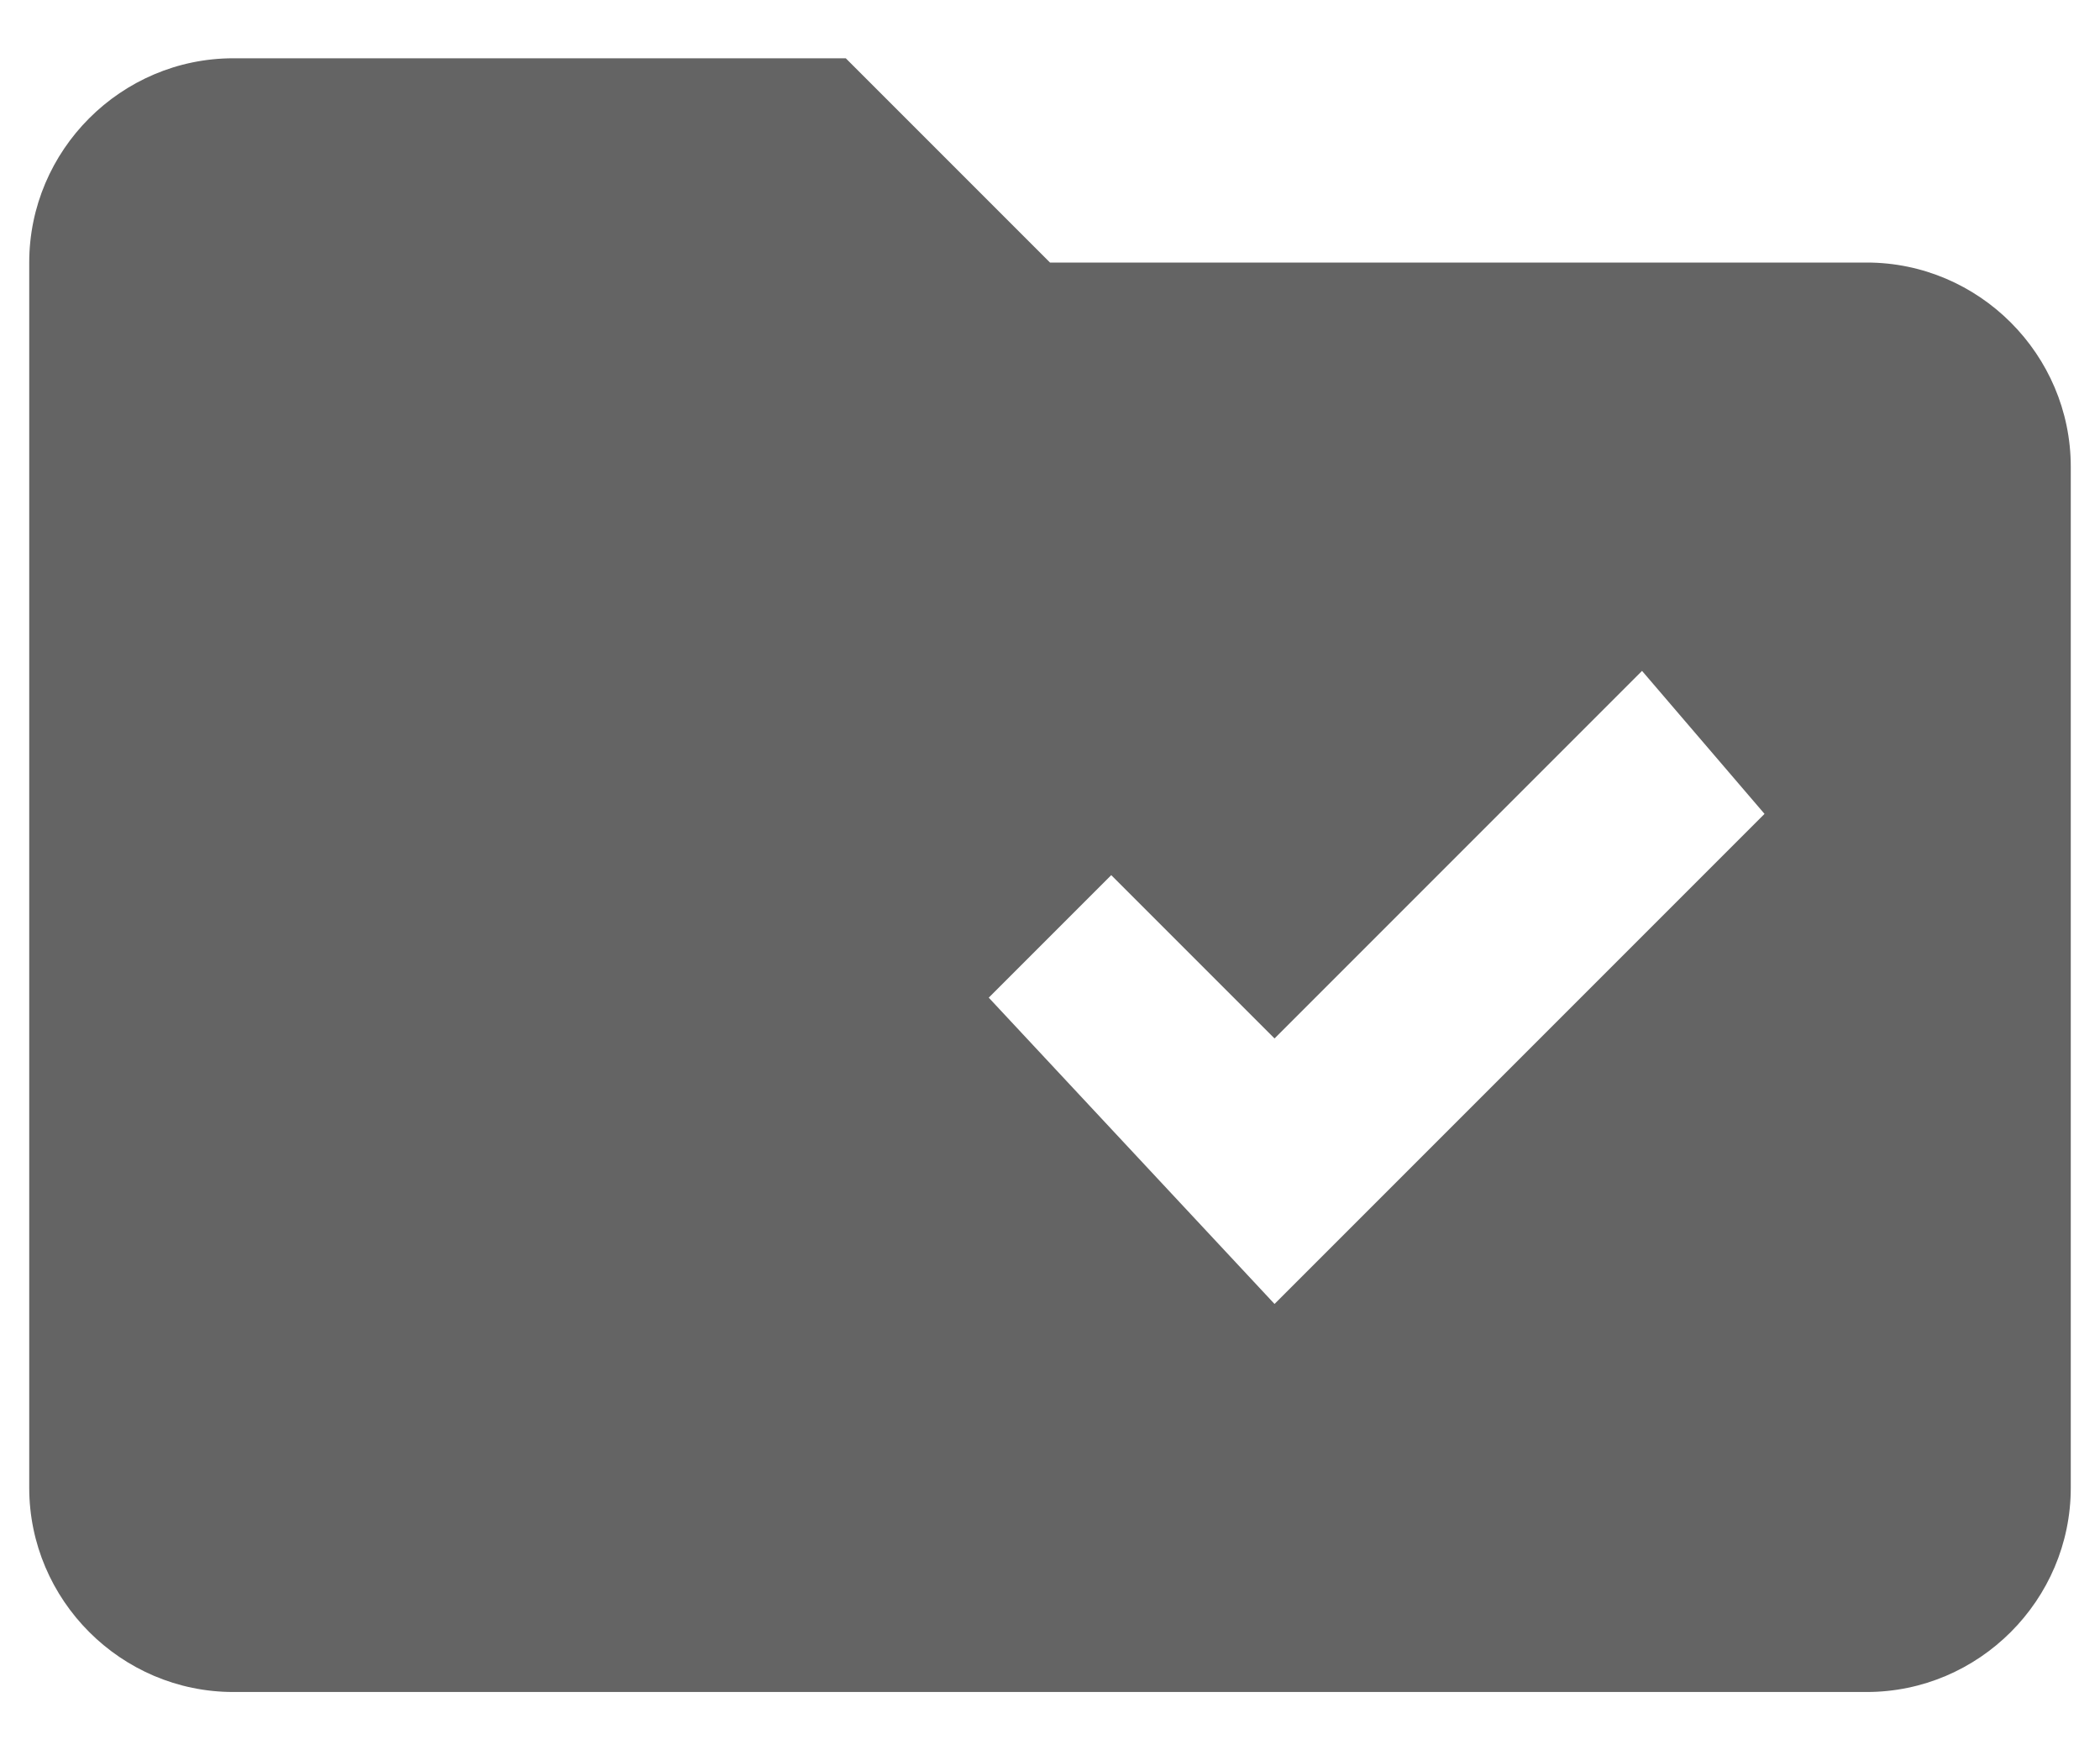
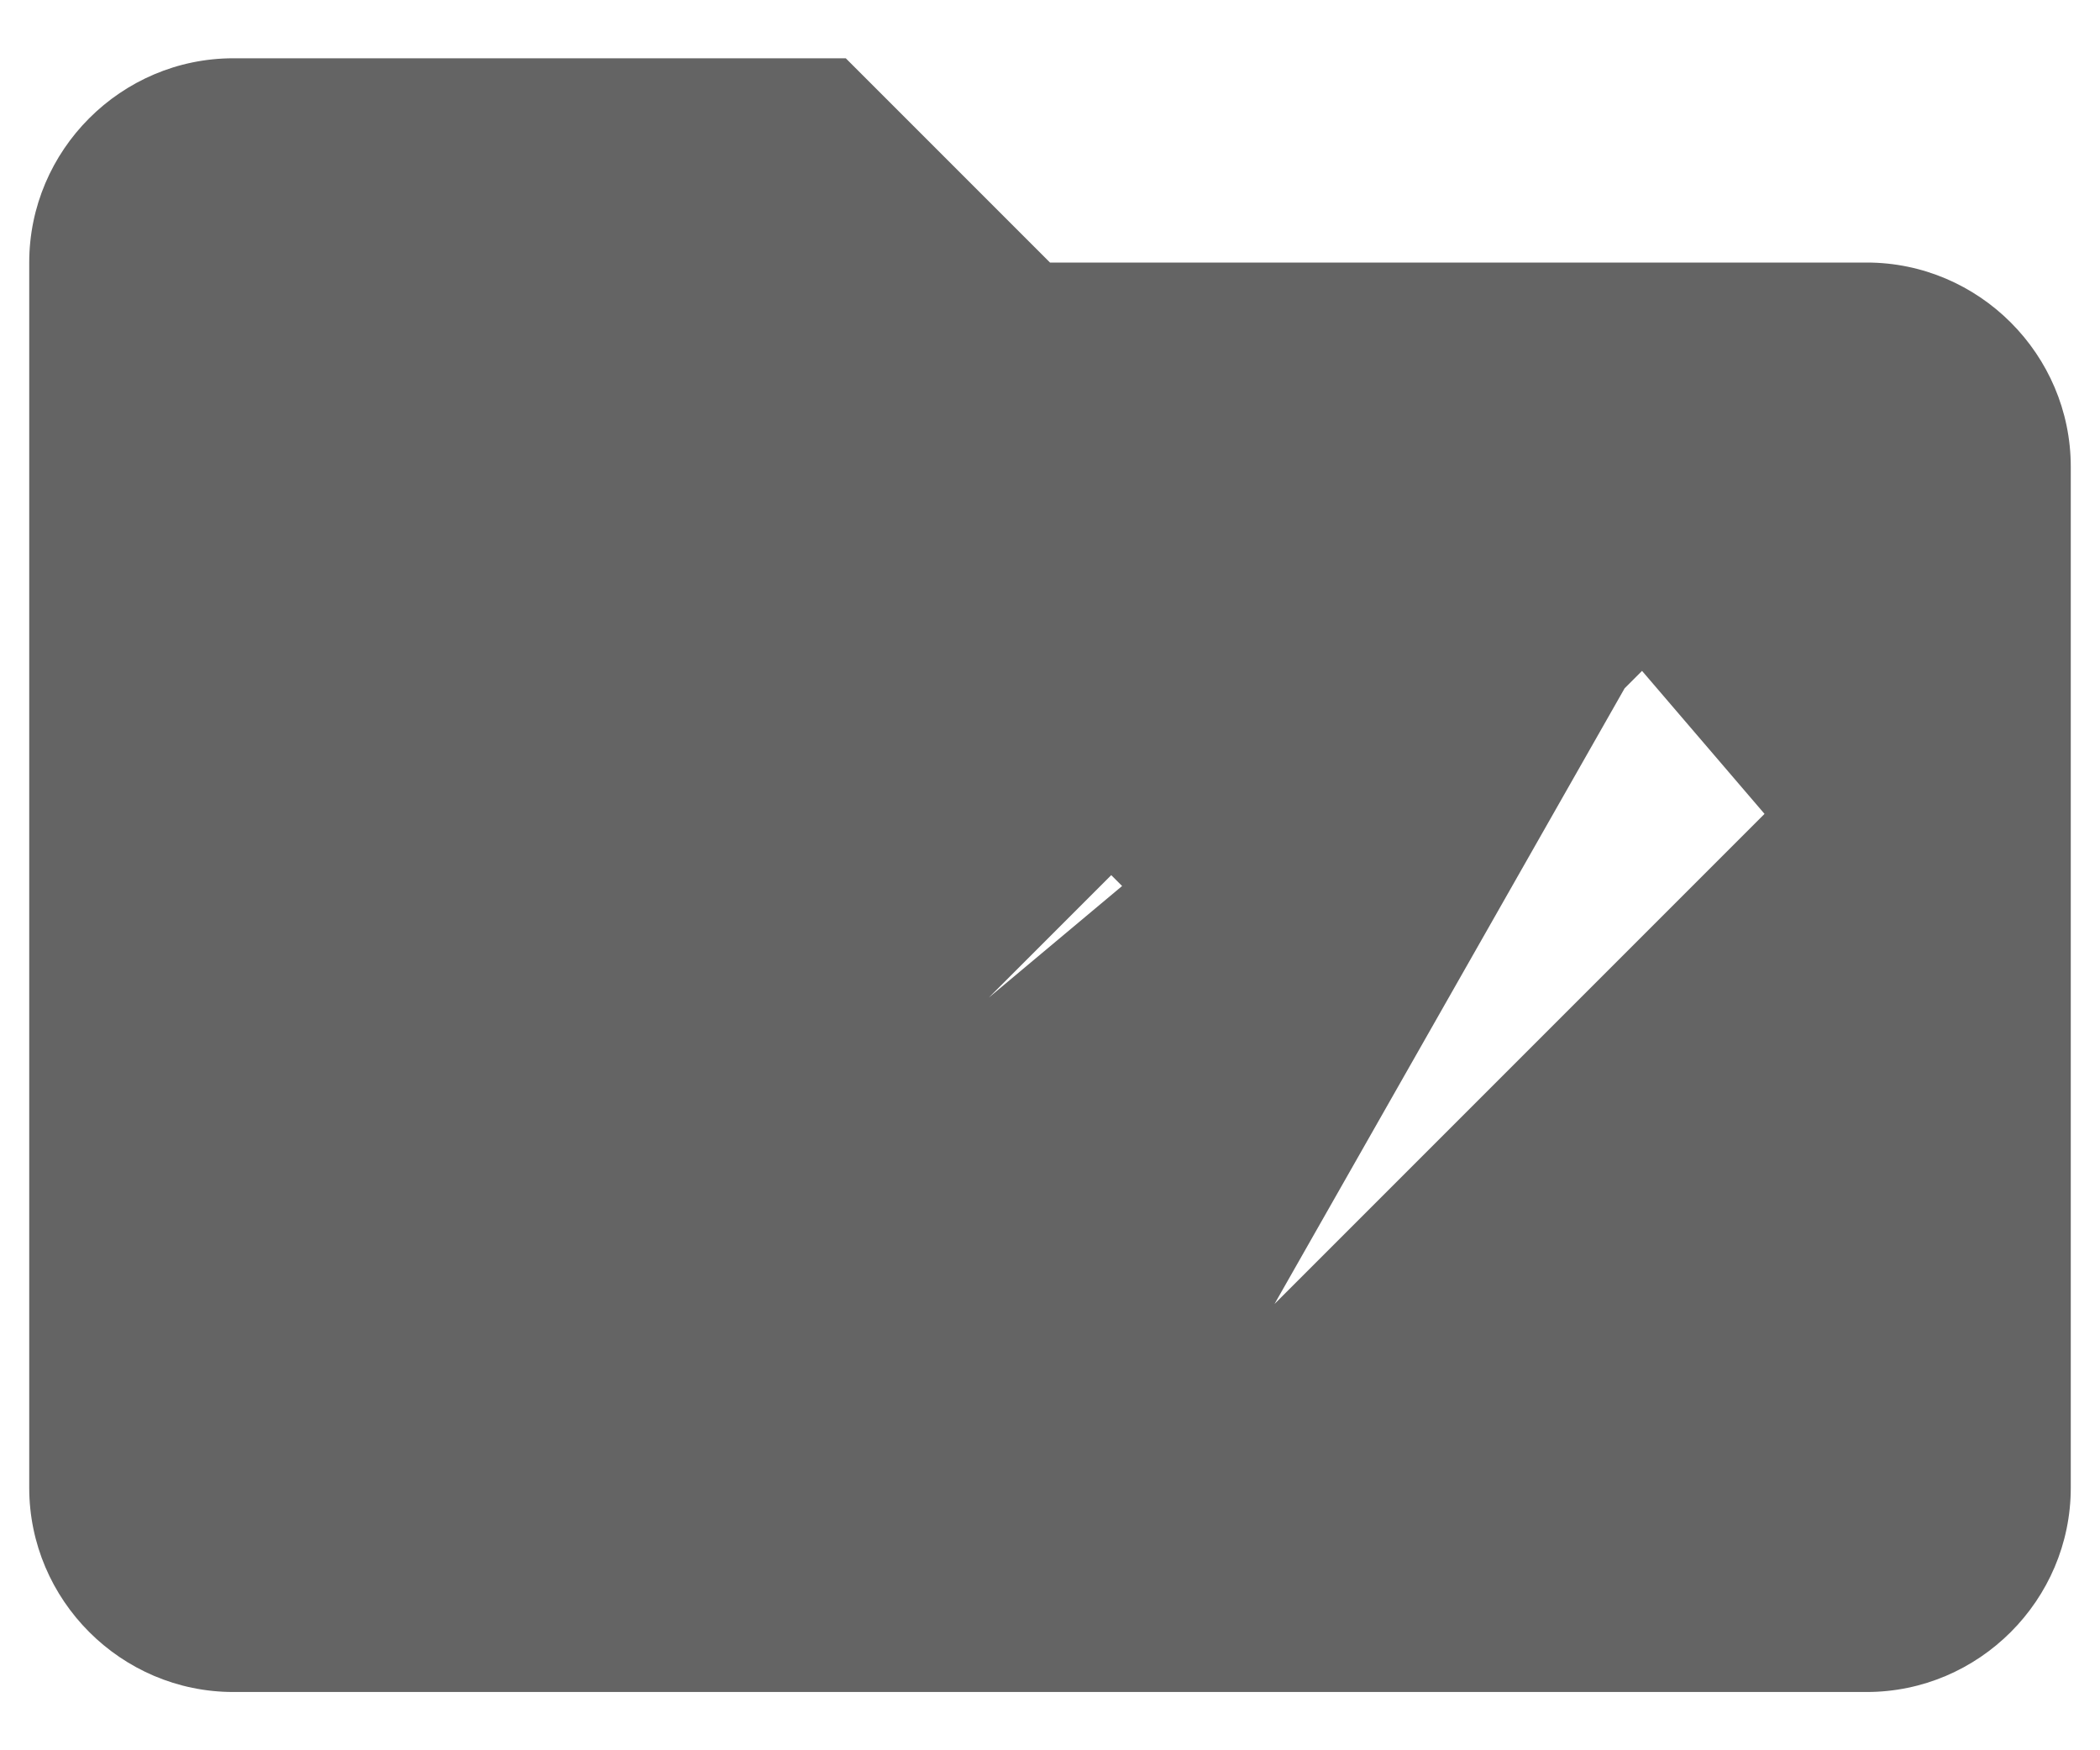
<svg xmlns="http://www.w3.org/2000/svg" width="12" height="10" viewBox="0 0 12 10" fill="none">
-   <path d="M10.667 1.5H6L4.833 0.333H1.333C0.692 0.333 0.167 0.858 0.167 1.5V8.5C0.167 9.142 0.692 9.667 1.333 9.667H10.667C11.308 9.667 11.833 9.142 11.833 8.5V2.667C11.833 2.025 11.308 1.5 10.667 1.5ZM7.283 7.45L5.65 5.7L6.35 5L7.283 5.933L9.383 3.833L10.083 4.65L7.283 7.45Z" fill="#646464" />
+   <path d="M10.667 1.5H6L4.833 0.333H1.333C0.692 0.333 0.167 0.858 0.167 1.5V8.5C0.167 9.142 0.692 9.667 1.333 9.667H10.667C11.308 9.667 11.833 9.142 11.833 8.5V2.667C11.833 2.025 11.308 1.5 10.667 1.5ZL5.65 5.7L6.35 5L7.283 5.933L9.383 3.833L10.083 4.65L7.283 7.45Z" fill="#646464" />
</svg>